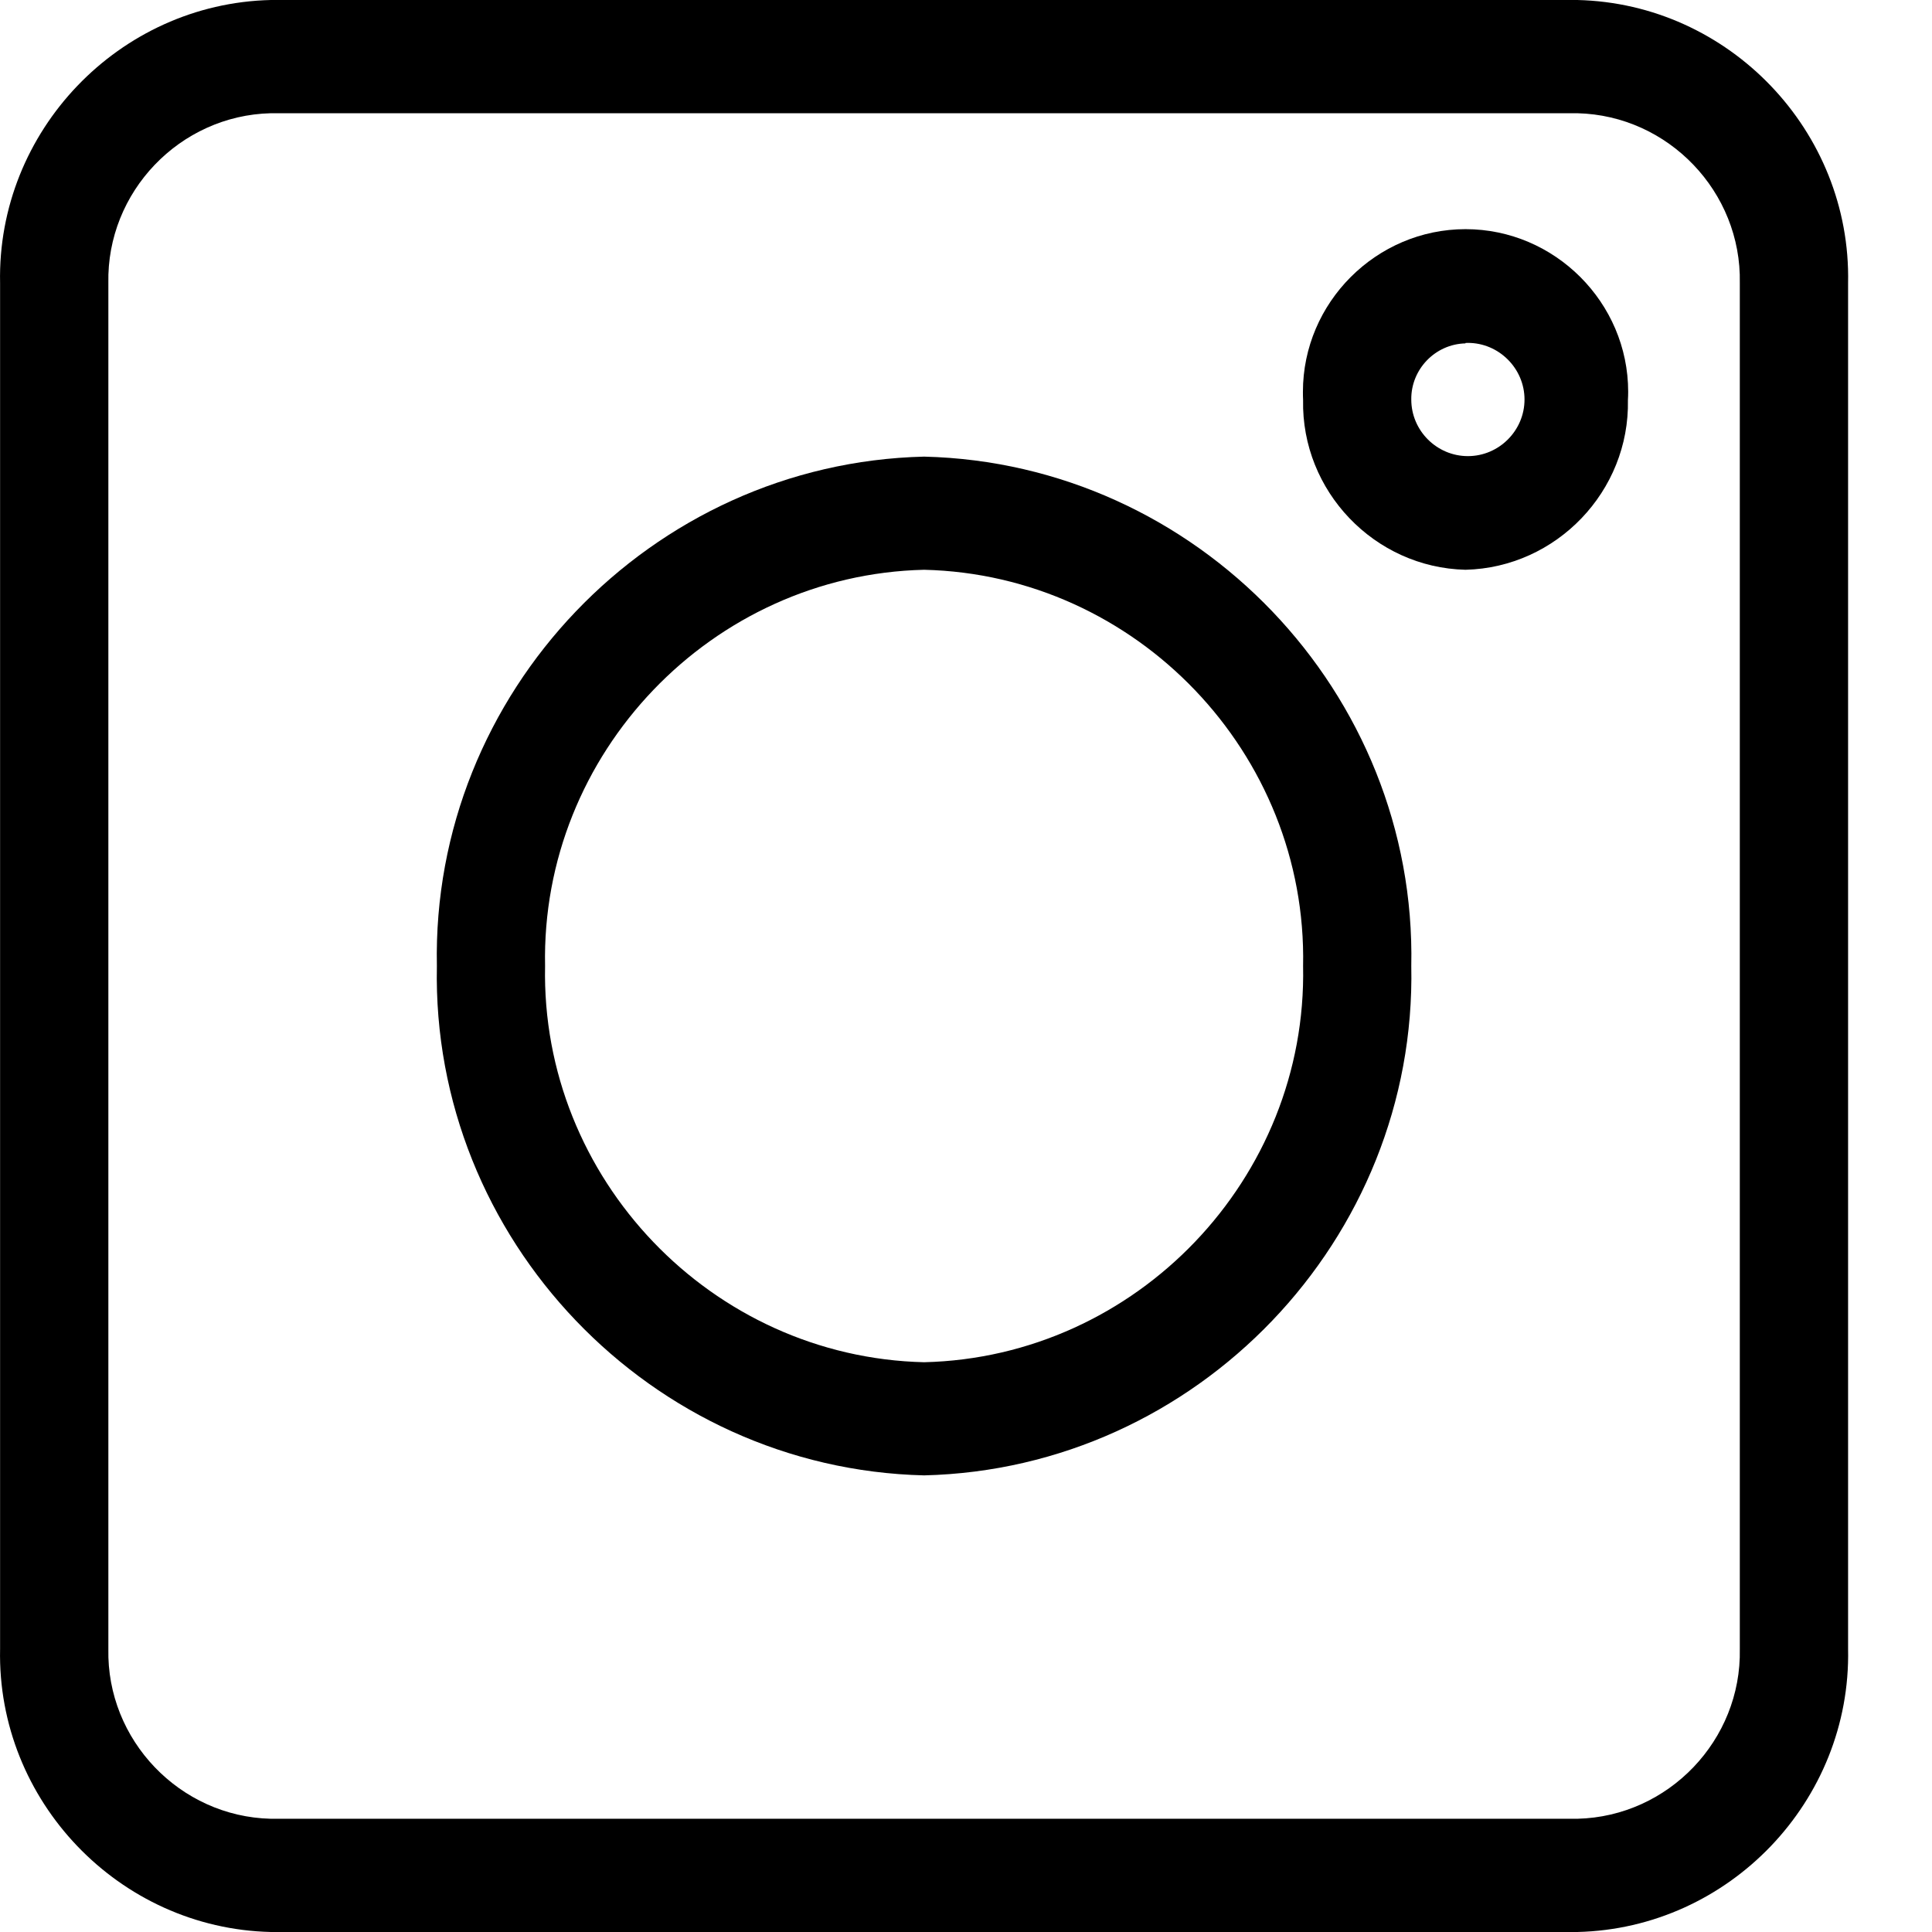
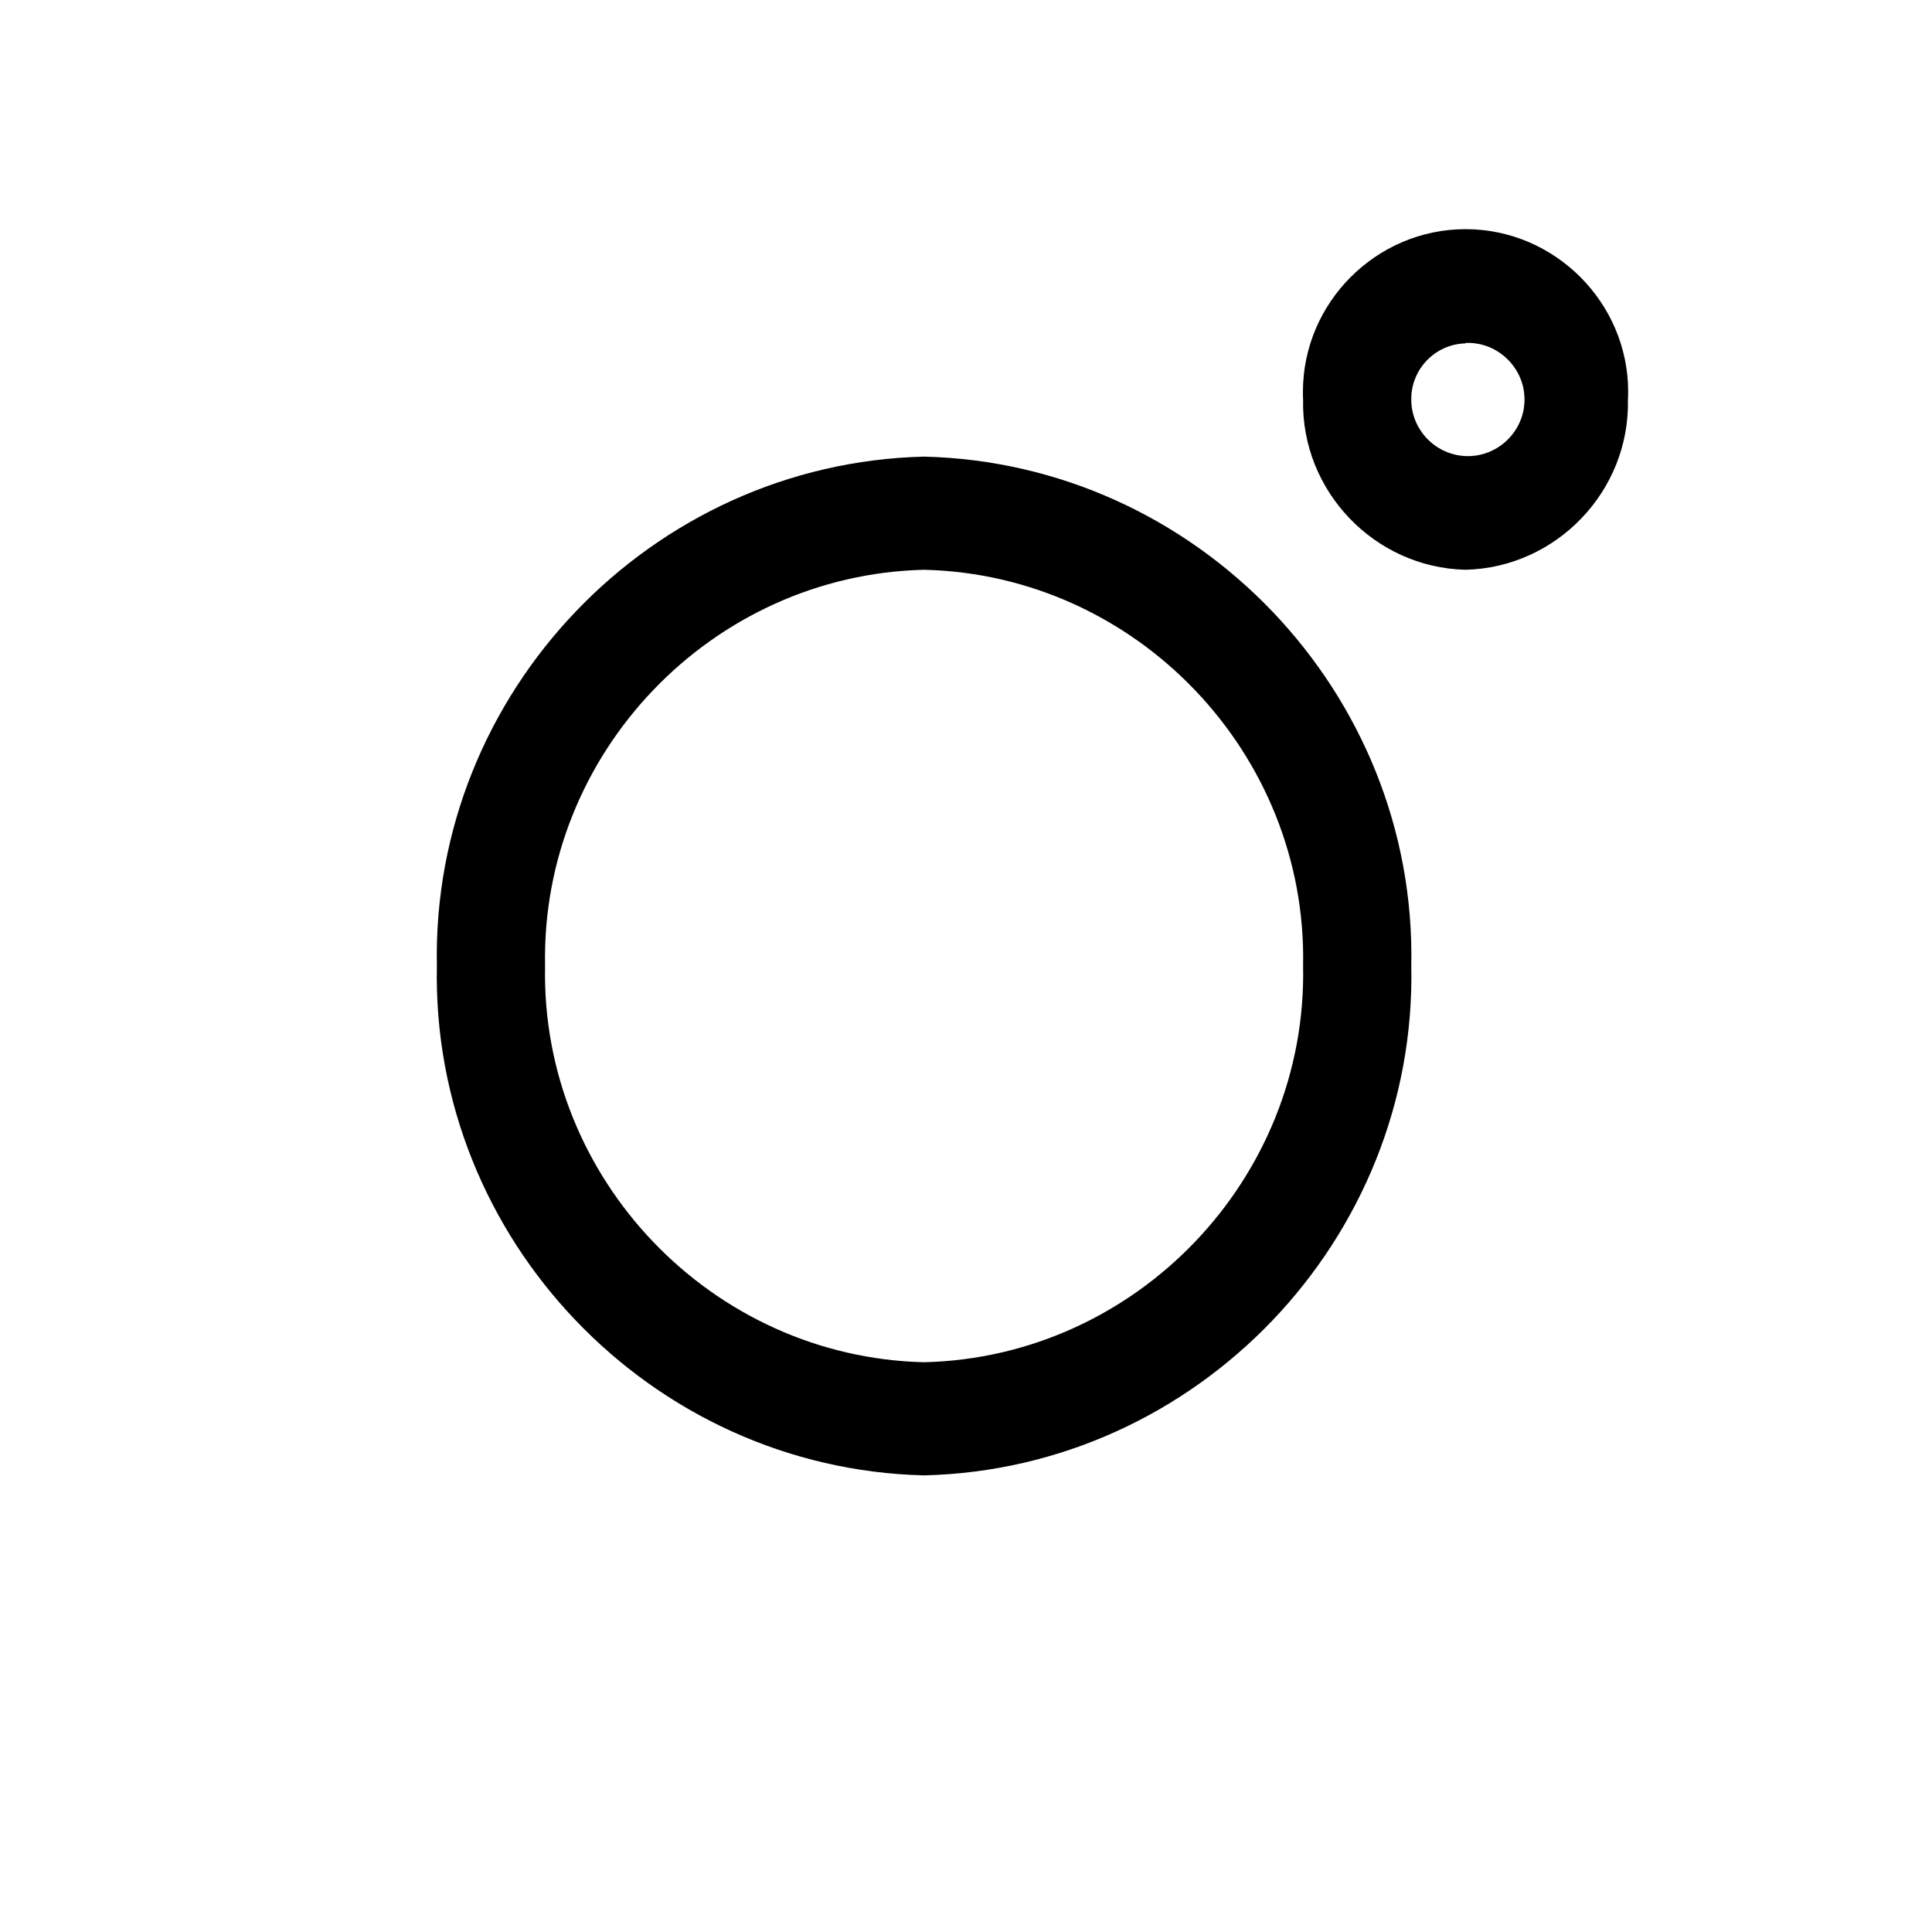
<svg xmlns="http://www.w3.org/2000/svg" width="100%" height="100%" viewBox="0 0 23 23" version="1.1" xml:space="preserve" style="fill-rule:evenodd;clip-rule:evenodd;stroke-linejoin:round;stroke-miterlimit:2;">
  <g id="Objet_dynamique_vectoriel-2" transform="matrix(1,0,0,1,0.001,0)">
-     <path id="Path_38" d="M3.223,23L18.777,23C20.584,22.958 22.038,21.439 22,19.631L22,3.369C22.038,1.561 20.584,0.042 18.777,0L3.223,0C1.416,0.042 -0.038,1.561 0,3.369L0,19.631C-0.038,21.439 1.416,22.958 3.223,23ZM1.289,3.369C1.267,2.285 2.139,1.374 3.223,1.348L18.777,1.348C19.861,1.374 20.733,2.285 20.711,3.369L20.711,19.631C20.733,20.715 19.861,21.626 18.777,21.652L3.223,21.652C2.139,21.626 1.267,20.715 1.289,19.631L1.289,3.369Z" style="fill-rule:nonzero;" />
    <path id="Path_39" d="M11,17.564C14.252,17.486 16.867,14.752 16.8,11.5C16.867,8.248 14.252,5.514 11,5.436C7.748,5.514 5.133,8.248 5.2,11.5C5.133,14.752 7.748,17.486 11,17.564ZM11,6.783C13.53,6.843 15.564,8.97 15.512,11.5C15.564,14.03 13.53,16.157 11,16.217C8.47,16.157 6.436,14.03 6.488,11.5C6.436,8.97 8.47,6.843 11,6.783Z" style="fill-rule:nonzero;" />
    <path id="Path_40" d="M17.445,6.783C18.529,6.757 19.401,5.846 19.379,4.762C19.381,4.729 19.382,4.696 19.382,4.664C19.382,3.602 18.508,2.728 17.446,2.728C16.383,2.728 15.51,3.602 15.51,4.664C15.51,4.696 15.51,4.729 15.512,4.762C15.49,5.846 16.361,6.757 17.445,6.783ZM17.445,4.083C17.455,4.083 17.464,4.082 17.474,4.082C17.844,4.082 18.148,4.387 18.148,4.756C18.148,5.126 17.844,5.43 17.474,5.43C17.104,5.43 16.8,5.127 16.8,4.757C16.795,4.397 17.085,4.096 17.445,4.088L17.445,4.083Z" style="fill-rule:nonzero;" />
  </g>
</svg>